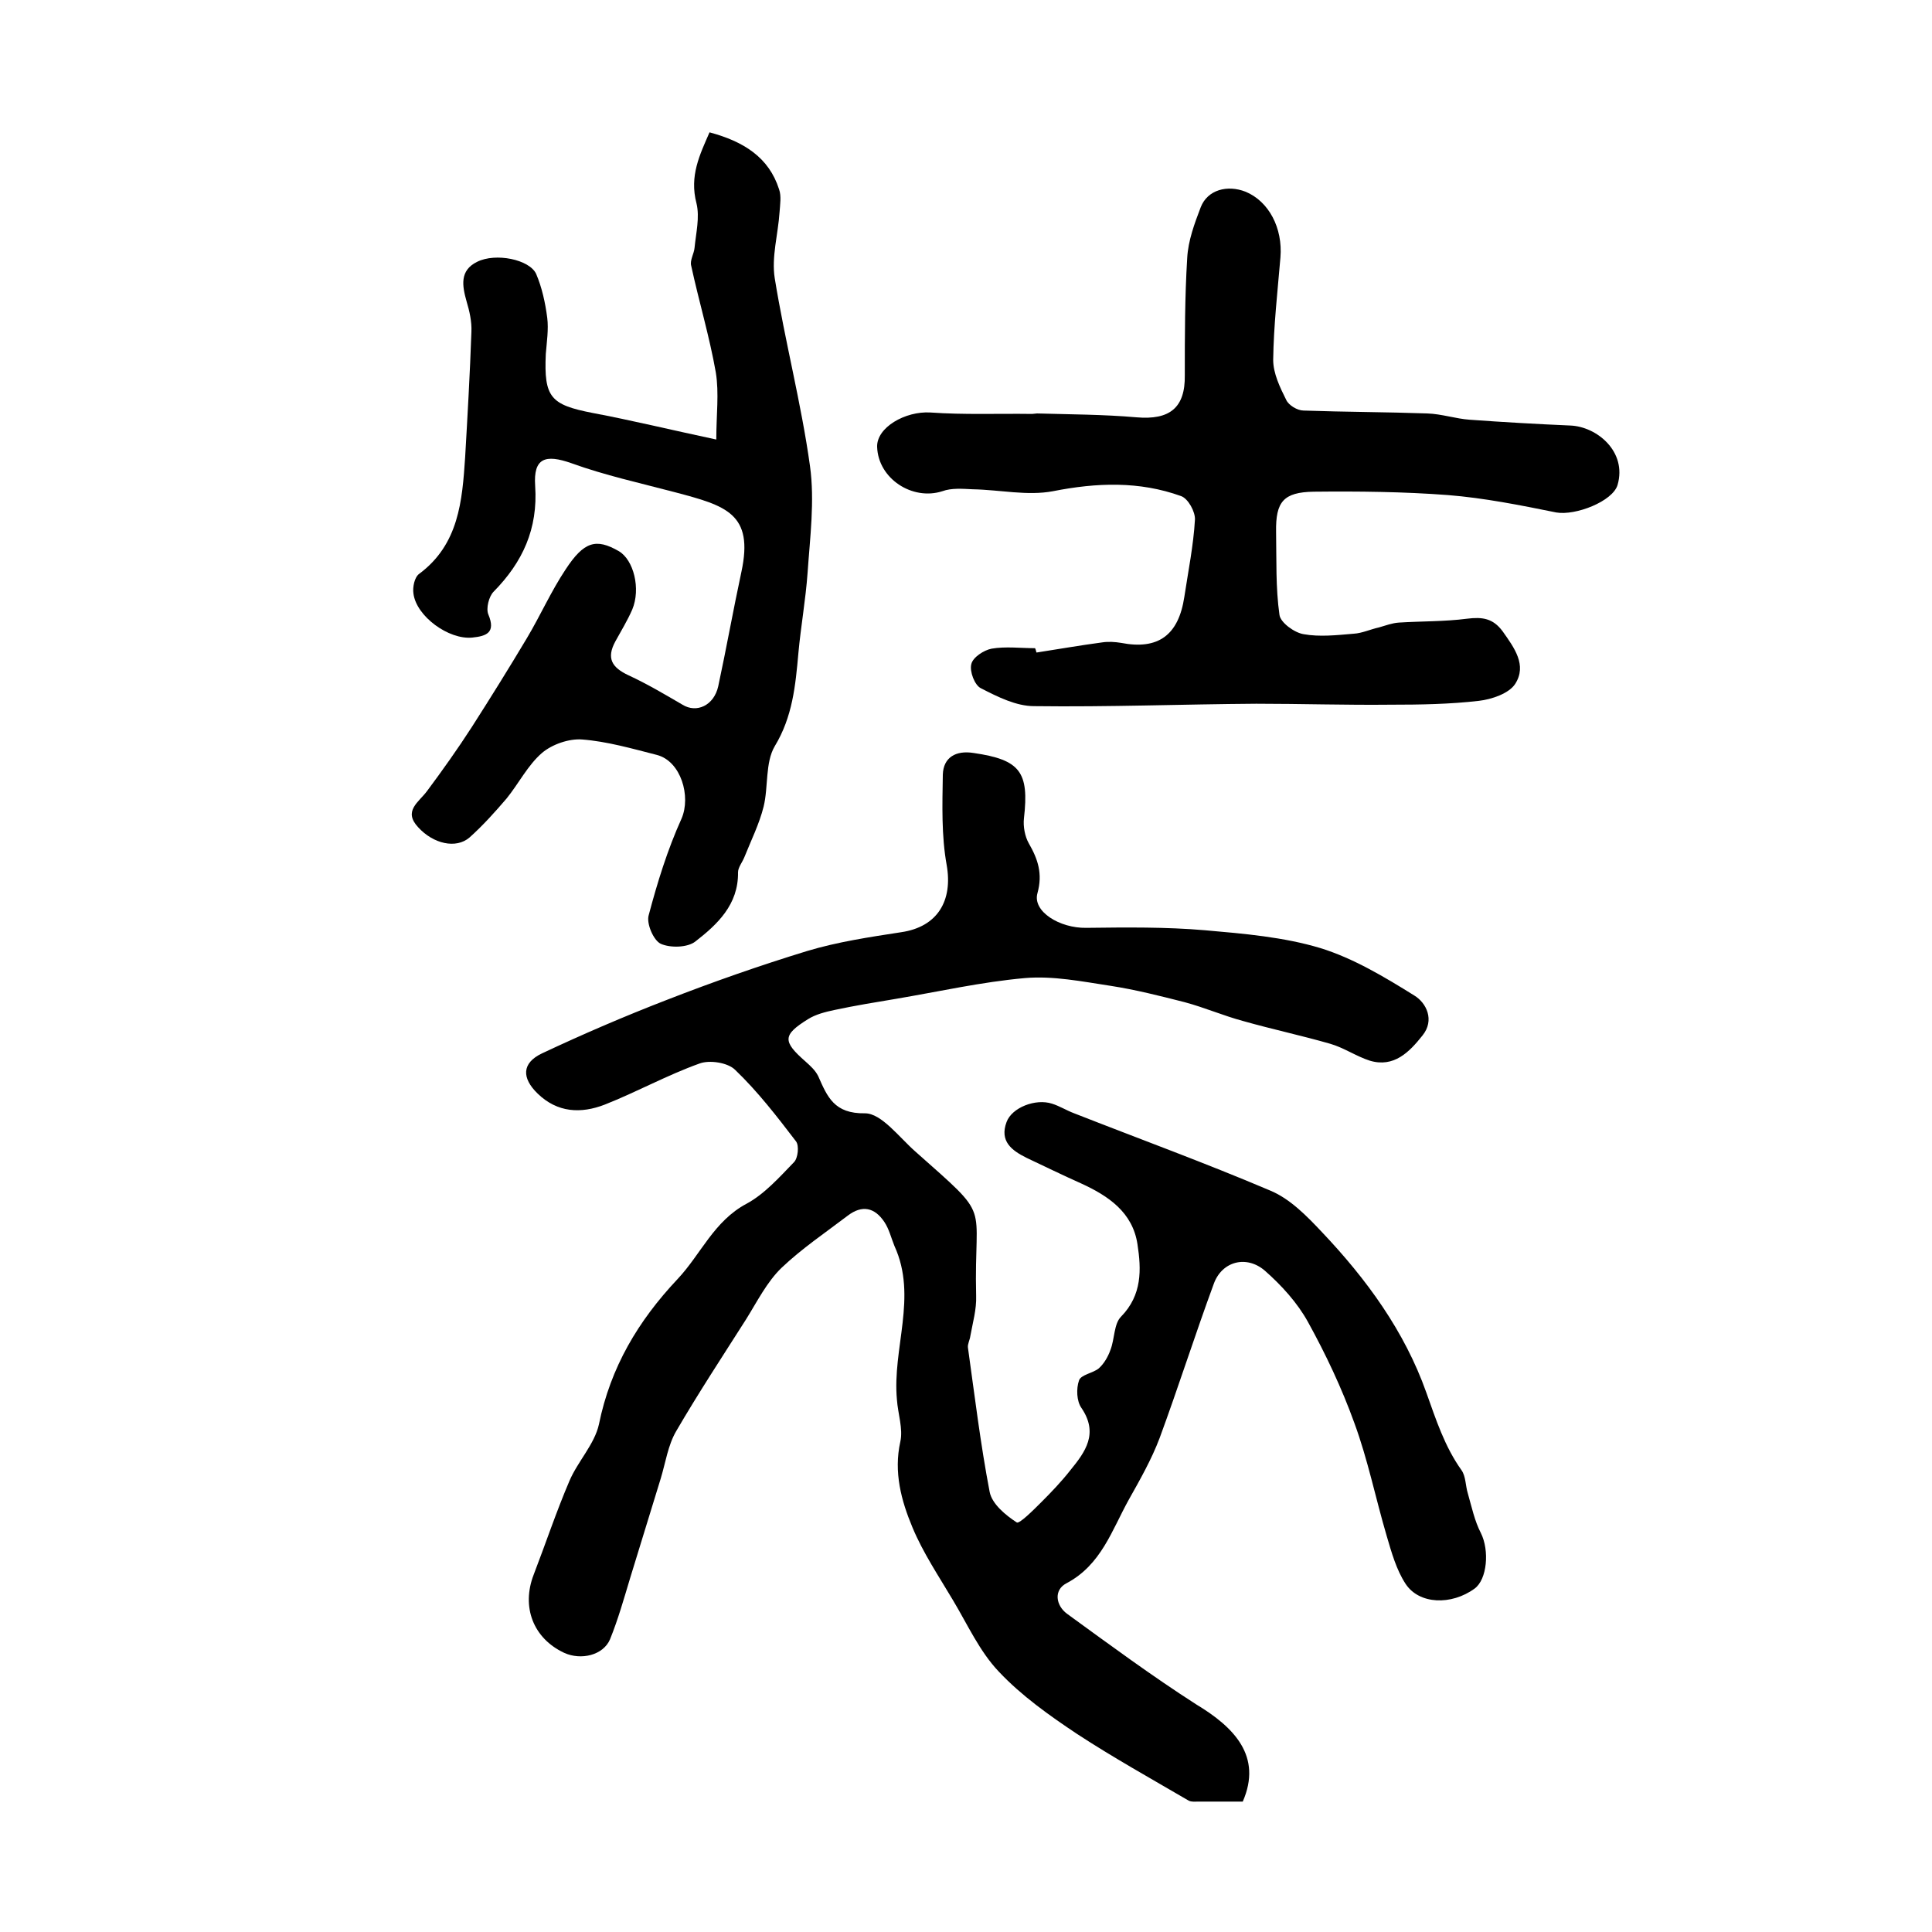
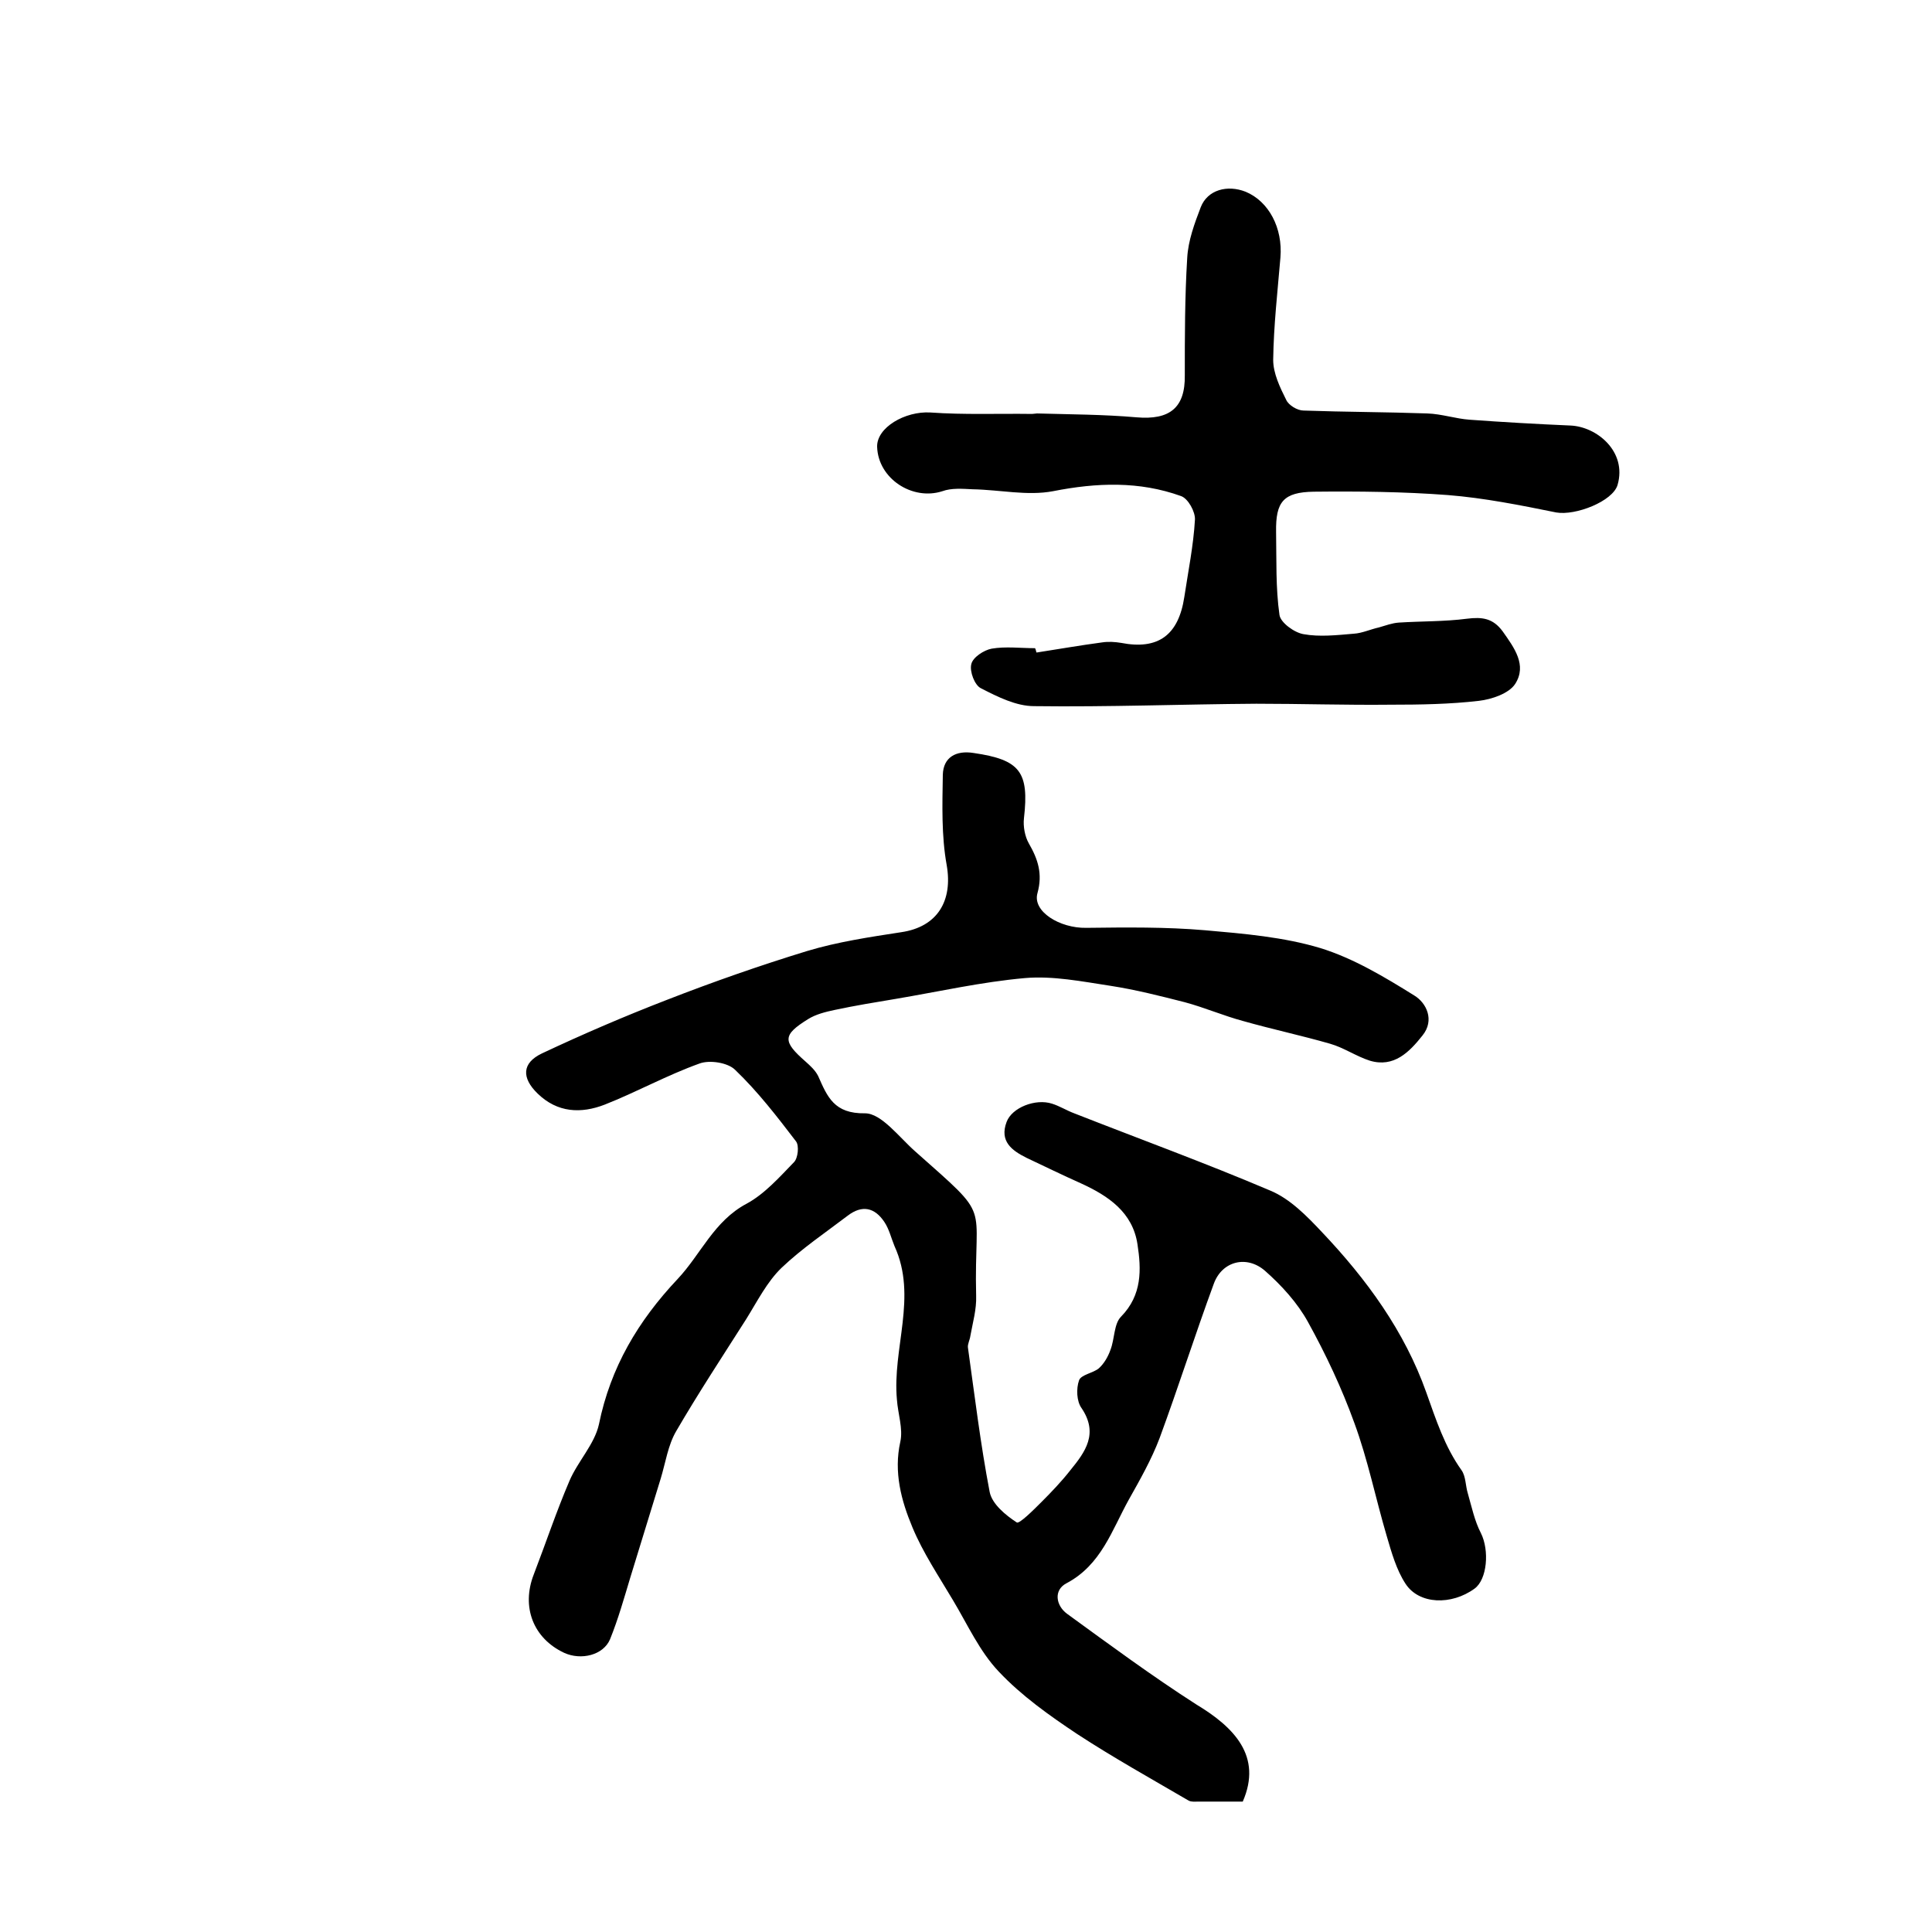
<svg xmlns="http://www.w3.org/2000/svg" version="1.1" id="图层_1" x="0px" y="0px" viewBox="0 0 400 400" style="enable-background:new 0 0 400 400;" xml:space="preserve">
  <style type="text/css">
	.st0{fill:#FFFFFF;}
</style>
  <g>
    <path d="M257.3,373c-3.2,0-6.2,0-9.2,0c-0.7,0-1.4,0.1-2-0.2c-7.7-4.5-15.6-8.9-23.1-13.8c-5.7-3.8-11.5-7.9-16.2-12.9   c-4-4.2-6.5-9.8-9.5-14.8c-2.9-4.9-6.2-9.8-8.4-15.1c-2.3-5.5-3.9-11.4-2.5-17.7c0.6-2.7-0.5-5.8-0.7-8.7   c-1-10.6,4.3-21.3-0.5-31.8c-0.7-1.7-1.1-3.5-2.1-5c-2-3-4.6-3.6-7.6-1.3c-4.6,3.5-9.5,6.8-13.7,10.8c-3,2.9-5,6.9-7.3,10.6   c-4.9,7.7-9.9,15.3-14.5,23.2c-1.7,2.9-2.2,6.5-3.2,9.8c-2.1,6.8-4.2,13.7-6.3,20.5c-1.3,4.3-2.5,8.6-4.2,12.8   c-1.4,3.3-6,4.4-9.5,2.8c-6.4-3-8.9-9.5-6.3-16.2c2.5-6.5,4.7-13.1,7.4-19.4c1.7-4,5.2-7.6,6.1-11.7c2.4-11.8,8.1-21.4,16.3-30.1   c4.8-5.1,7.5-12,14.3-15.6c3.7-2,6.8-5.5,9.8-8.6c0.8-0.8,1.1-3.4,0.4-4.3c-3.9-5.1-7.9-10.3-12.6-14.8c-1.5-1.5-5.3-2.1-7.4-1.3   c-6.7,2.4-13,5.9-19.6,8.5c-4.9,1.9-9.8,1.7-13.9-2.3c-3.3-3.2-3.3-6.3,0.9-8.3c8.5-4,17.1-7.7,25.9-11.1c9.5-3.7,19.2-7.1,29-10.1   c6.3-1.9,13-2.9,19.5-3.9c7.5-1.1,10.7-6.5,9.4-13.9c-1.1-6.1-0.9-12.4-0.8-18.7c0.1-3.6,2.7-5.1,6.4-4.5   c9.6,1.4,11.5,3.9,10.4,13.5c-0.2,1.7,0.2,3.8,1,5.2c1.9,3.3,2.9,6.3,1.8,10.3c-1.1,3.8,4.6,7.3,10.1,7.2   c8.2-0.1,16.5-0.2,24.6,0.5c8,0.7,16.3,1.4,23.9,3.7c6.8,2.1,13.3,6,19.4,9.8c2.5,1.5,4.3,5.1,1.7,8.3c-2.7,3.4-5.9,6.7-10.9,5.2   c-2.8-0.9-5.4-2.7-8.2-3.5c-5.9-1.7-12-3-18-4.7c-4.1-1.1-8-2.8-12.1-3.9c-5.1-1.3-10.2-2.6-15.4-3.4c-5.9-0.9-11.9-2.1-17.7-1.6   c-9,0.8-17.8,2.8-26.7,4.3c-4.2,0.7-8.5,1.4-12.7,2.3c-1.9,0.4-3.9,0.9-5.5,1.9c-5.3,3.3-5.3,4.6-0.5,8.8c1,0.9,2,1.8,2.6,3   c1.9,4.3,3.3,7.8,9.7,7.7c3.4,0,7.1,5,10.4,7.9c16.2,14.4,12.1,9.8,12.6,29.9c0.1,2.8-0.7,5.5-1.2,8.3c-0.1,0.8-0.6,1.7-0.5,2.4   c1.4,10,2.6,20,4.5,29.9c0.5,2.5,3.3,4.8,5.6,6.3c0.5,0.4,3.5-2.6,5.1-4.2c2.1-2.1,4.2-4.3,6-6.6c3.1-3.8,5.9-7.6,2.3-12.9   c-1-1.4-1.1-4-0.5-5.7c0.4-1.2,2.9-1.5,4.1-2.5c1.1-1,1.9-2.4,2.4-3.8c0.9-2.3,0.7-5.4,2.2-6.9c4.4-4.5,4.2-9.8,3.4-15   c-1-6.6-6-10-11.7-12.6c-3.8-1.7-7.5-3.5-11.3-5.3c-3-1.5-5.6-3.4-4.1-7.4c1.1-3,6-4.9,9.4-3.8c1.6,0.5,3,1.4,4.6,2   c13.5,5.3,27.2,10.3,40.6,16c4.1,1.7,7.6,5.3,10.7,8.6c9.2,9.7,17.1,20.5,21.6,33.2c2,5.6,3.8,11.2,7.3,16.1   c0.9,1.3,0.8,3.2,1.3,4.8c0.8,2.8,1.4,5.7,2.7,8.2c1.8,3.6,1.3,9.6-1.3,11.5c-4.8,3.5-11.5,3.3-14.3-1c-1.9-2.9-2.9-6.5-3.9-9.9   c-2.3-7.8-3.9-15.8-6.7-23.4c-2.6-7.2-5.9-14.2-9.6-20.9c-2.2-4-5.5-7.6-8.9-10.6c-3.8-3.3-8.9-2-10.6,2.7   c-3.9,10.6-7.3,21.3-11.2,31.9c-1.7,4.5-4.1,8.7-6.4,12.8c-3.5,6.3-5.7,13.5-12.9,17.3c-2.7,1.4-2.2,4.6,0.1,6.3   c8.8,6.4,17.6,12.9,26.8,18.8C255.5,357.6,261.4,363.6,257.3,373z" />
-     <path d="M148.3,91c0-5.1,0.6-9.6-0.1-13.9c-1.3-7.4-3.5-14.7-5.1-22.1c-0.3-1.1,0.6-2.5,0.7-3.7c0.3-3.1,1.1-6.3,0.4-9.2   c-1.5-5.7,0.7-10.1,2.7-14.7c7.1,1.9,12.3,5.2,14.4,11.8c0.5,1.4,0.2,3.2,0.1,4.7c-0.3,4.6-1.7,9.3-1,13.7   c2.1,13,5.5,25.9,7.3,38.9c1,7.2,0,14.8-0.5,22.1c-0.4,5.6-1.4,11.1-1.9,16.6c-0.6,6.7-1.2,13.2-4.9,19.3c-2,3.4-1.3,8.4-2.3,12.5   c-0.9,3.6-2.6,7-4,10.5c-0.4,1-1.3,2.1-1.3,3.1c0.1,6.7-4.3,10.8-8.8,14.3c-1.6,1.3-5.2,1.4-7.2,0.5c-1.5-0.7-3-4.2-2.5-5.9   c1.8-6.8,3.9-13.6,6.8-20c2-4.6-0.1-11.9-5.1-13.2c-5.1-1.3-10.3-2.8-15.5-3.2c-2.7-0.2-6.2,1-8.3,2.8c-2.9,2.5-4.8,6.3-7.3,9.4   c-2.4,2.8-4.9,5.6-7.7,8.1c-2.8,2.4-7.5,1.3-10.6-2.1c-3.2-3.4,0.1-5.2,1.8-7.5c3.2-4.3,6.4-8.8,9.3-13.3   c3.9-6.1,7.7-12.2,11.4-18.4c2.8-4.7,5-9.7,8-14.2c3.8-5.8,6.3-6.5,11-3.8c3.1,1.8,4.6,7.8,2.8,12.1c-1,2.3-2.3,4.4-3.5,6.6   c-1.9,3.5-0.7,5.4,2.7,7c3.9,1.8,7.6,4,11.2,6.1c2.9,1.8,6.5,0.2,7.4-3.8c1.7-7.9,3.1-15.8,4.8-23.7c2.6-12.1-3.2-13.7-13.8-16.5   c-7.2-1.9-14.5-3.5-21.4-6c-5.4-1.9-7.9-1.1-7.5,4.7c0.6,8.9-2.6,15.8-8.6,21.9c-1,1-1.6,3.5-1.1,4.7c1.6,3.8-0.4,4.5-3.3,4.8   c-4.9,0.5-11.6-4.4-12.2-9.1c-0.2-1.3,0.2-3.4,1.2-4.1c8.2-6.1,8.9-15.1,9.5-24.1c0.5-8.7,1-17.3,1.3-26c0.1-2.1-0.4-4.3-1-6.3   c-0.9-3.2-1.5-6.4,2.2-8.2c3.8-1.9,10.8-0.5,12.2,2.5c1.2,2.8,1.9,6,2.3,9.1c0.3,2.4-0.1,5-0.3,7.5c-0.4,9,1,10.5,9.7,12.2   C130.7,87,138.9,89,148.3,91z" />
    <path d="M214.6,135.1c4.5-0.7,9.1-1.5,13.6-2.1c1.3-0.2,2.7-0.1,3.9,0.1c7.7,1.5,11.9-1.6,13.1-9.5c0.8-5.3,1.9-10.7,2.2-16   c0.1-1.6-1.4-4.4-2.9-4.9c-8.6-3.1-17.4-2.8-26.5-1c-5.3,1-11-0.3-16.6-0.4c-2.1-0.1-4.4-0.3-6.3,0.4c-6.2,2-13.3-2.6-13.5-9.2   c-0.1-4,5.8-7.4,11-7.1c7,0.5,14,0.2,21.1,0.3c0.3,0,0.7-0.1,1-0.1c6.9,0.2,13.7,0.2,20.6,0.8c6.9,0.6,10.1-2,10-8.7   c0-8.1,0-16.2,0.5-24.3c0.2-3.6,1.5-7.1,2.8-10.5c1.4-3.6,5.5-4.7,9.3-3.2c4.8,2,7.7,7.5,7.2,13.6c-0.6,7.1-1.4,14.1-1.5,21.2   c0,2.8,1.4,5.7,2.7,8.3c0.5,1.1,2.3,2.2,3.6,2.2c8.5,0.3,17.1,0.3,25.6,0.6c3,0.1,5.9,1.1,8.8,1.3c6.9,0.5,13.9,0.9,20.8,1.2   c5.5,0.2,11.8,5.4,9.8,12.3c-1,3.4-8.7,6.4-12.7,5.7c-7.4-1.5-14.9-3-22.4-3.6c-9.2-0.7-18.6-0.8-27.8-0.7   c-6.3,0.1-7.9,2.1-7.8,8.3c0.1,5.8-0.1,11.6,0.7,17.2c0.2,1.6,3.1,3.7,5,4c3.3,0.6,6.9,0.2,10.4-0.1c1.7-0.1,3.4-0.9,5.2-1.3   c1.4-0.4,2.7-0.9,4.1-1c4.7-0.3,9.5-0.2,14.1-0.8c3.2-0.4,5.4-0.1,7.4,2.6c2.4,3.4,5.1,7,2.6,10.9c-1.3,2-4.9,3.2-7.5,3.5   c-6,0.7-12.2,0.8-18.3,0.8c-9.3,0.1-18.5-0.2-27.8-0.2c-15.3,0.1-30.6,0.7-46,0.5c-3.7,0-7.5-1.9-11-3.7c-1.3-0.6-2.4-3.5-2-5   c0.3-1.4,2.6-2.9,4.2-3.2c2.9-0.5,6-0.1,9-0.1C214.5,134.6,214.5,134.9,214.6,135.1z" />
  </g>
</svg>